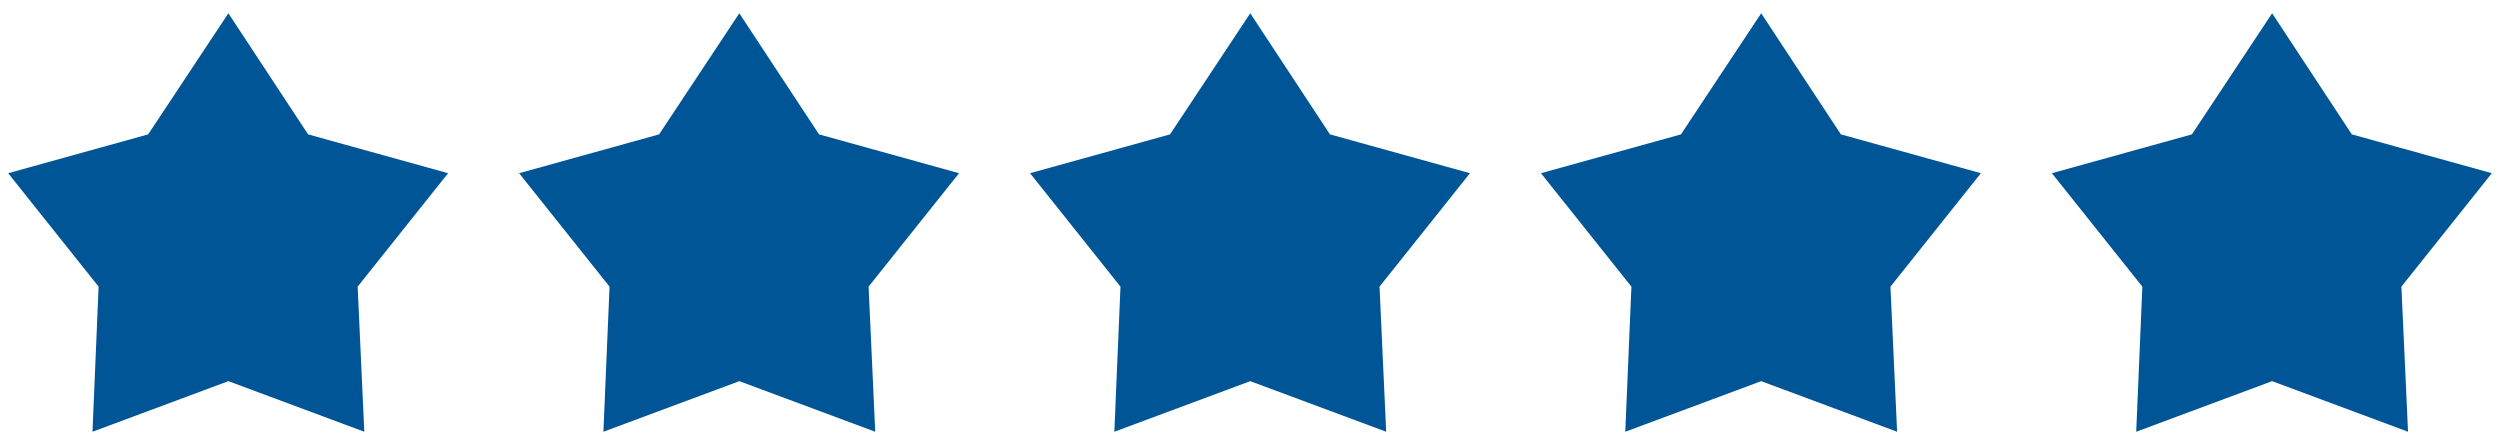
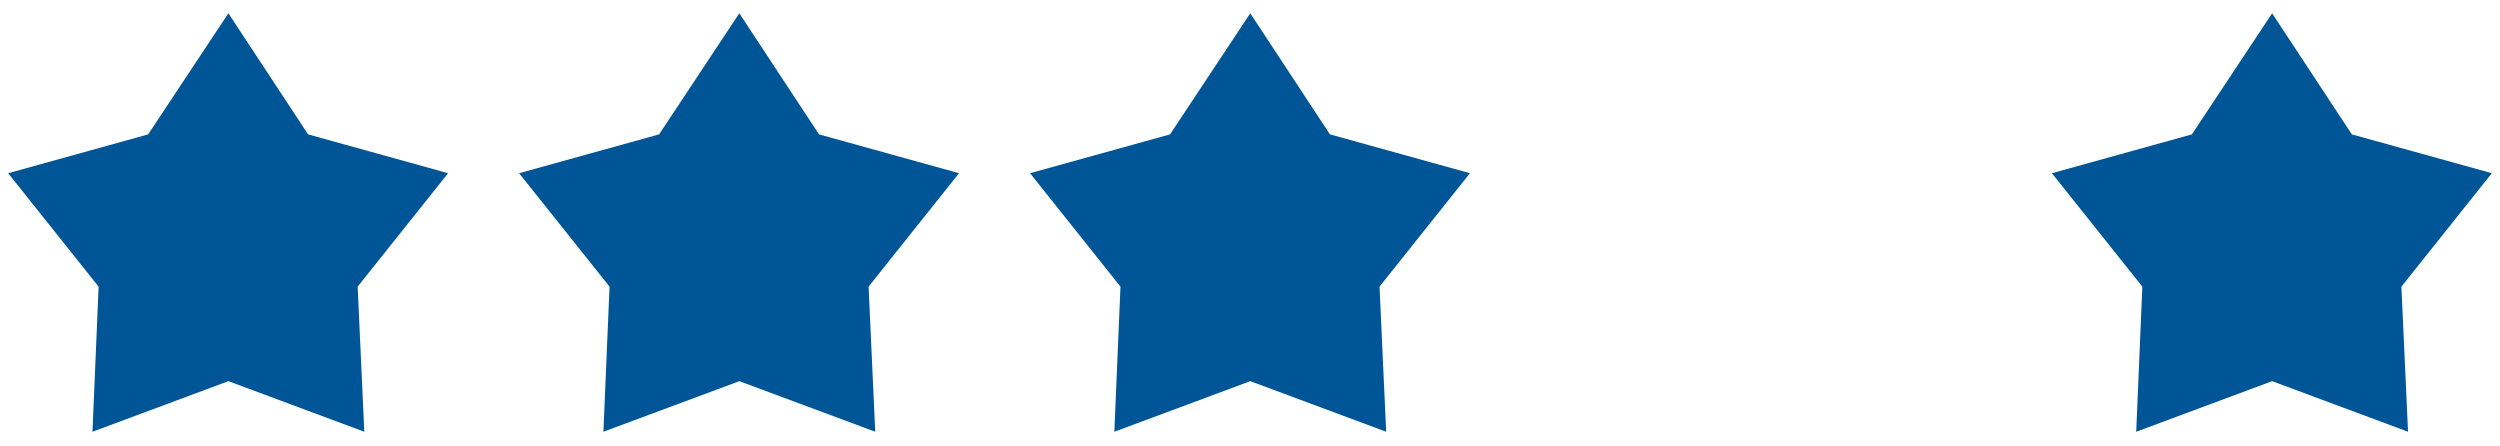
<svg xmlns="http://www.w3.org/2000/svg" id="Ebene_1" version="1.1" viewBox="0 0 489.3 87.2">
  <defs>
    <style>
      .st0 {
        fill: #005597;
      }
    </style>
  </defs>
  <polygon class="st0" points="44.7 2.6 60.3 26.3 87.7 33.9 70 56.1 71.3 84.5 44.7 74.6 18.1 84.5 19.3 56.1 1.6 33.9 29 26.3 44.7 2.6" />
  <polygon class="st0" points="144.7 2.6 160.3 26.3 187.7 33.9 170 56.1 171.3 84.5 144.7 74.6 118.1 84.5 119.3 56.1 101.6 33.9 129 26.3 144.7 2.6" />
  <polygon class="st0" points="244.7 2.6 260.3 26.3 287.7 33.9 270 56.1 271.3 84.5 244.7 74.6 218.1 84.5 219.3 56.1 201.6 33.9 229 26.3 244.7 2.6" />
-   <polygon class="st0" points="344.7 2.6 360.3 26.3 387.7 33.9 370 56.1 371.3 84.5 344.7 74.6 318.1 84.5 319.3 56.1 301.6 33.9 329 26.3 344.7 2.6" />
  <polygon class="st0" points="444.7 2.6 460.3 26.3 487.7 33.9 470 56.1 471.3 84.5 444.7 74.6 418.1 84.5 419.3 56.1 401.6 33.9 429 26.3 444.7 2.6" />
</svg>